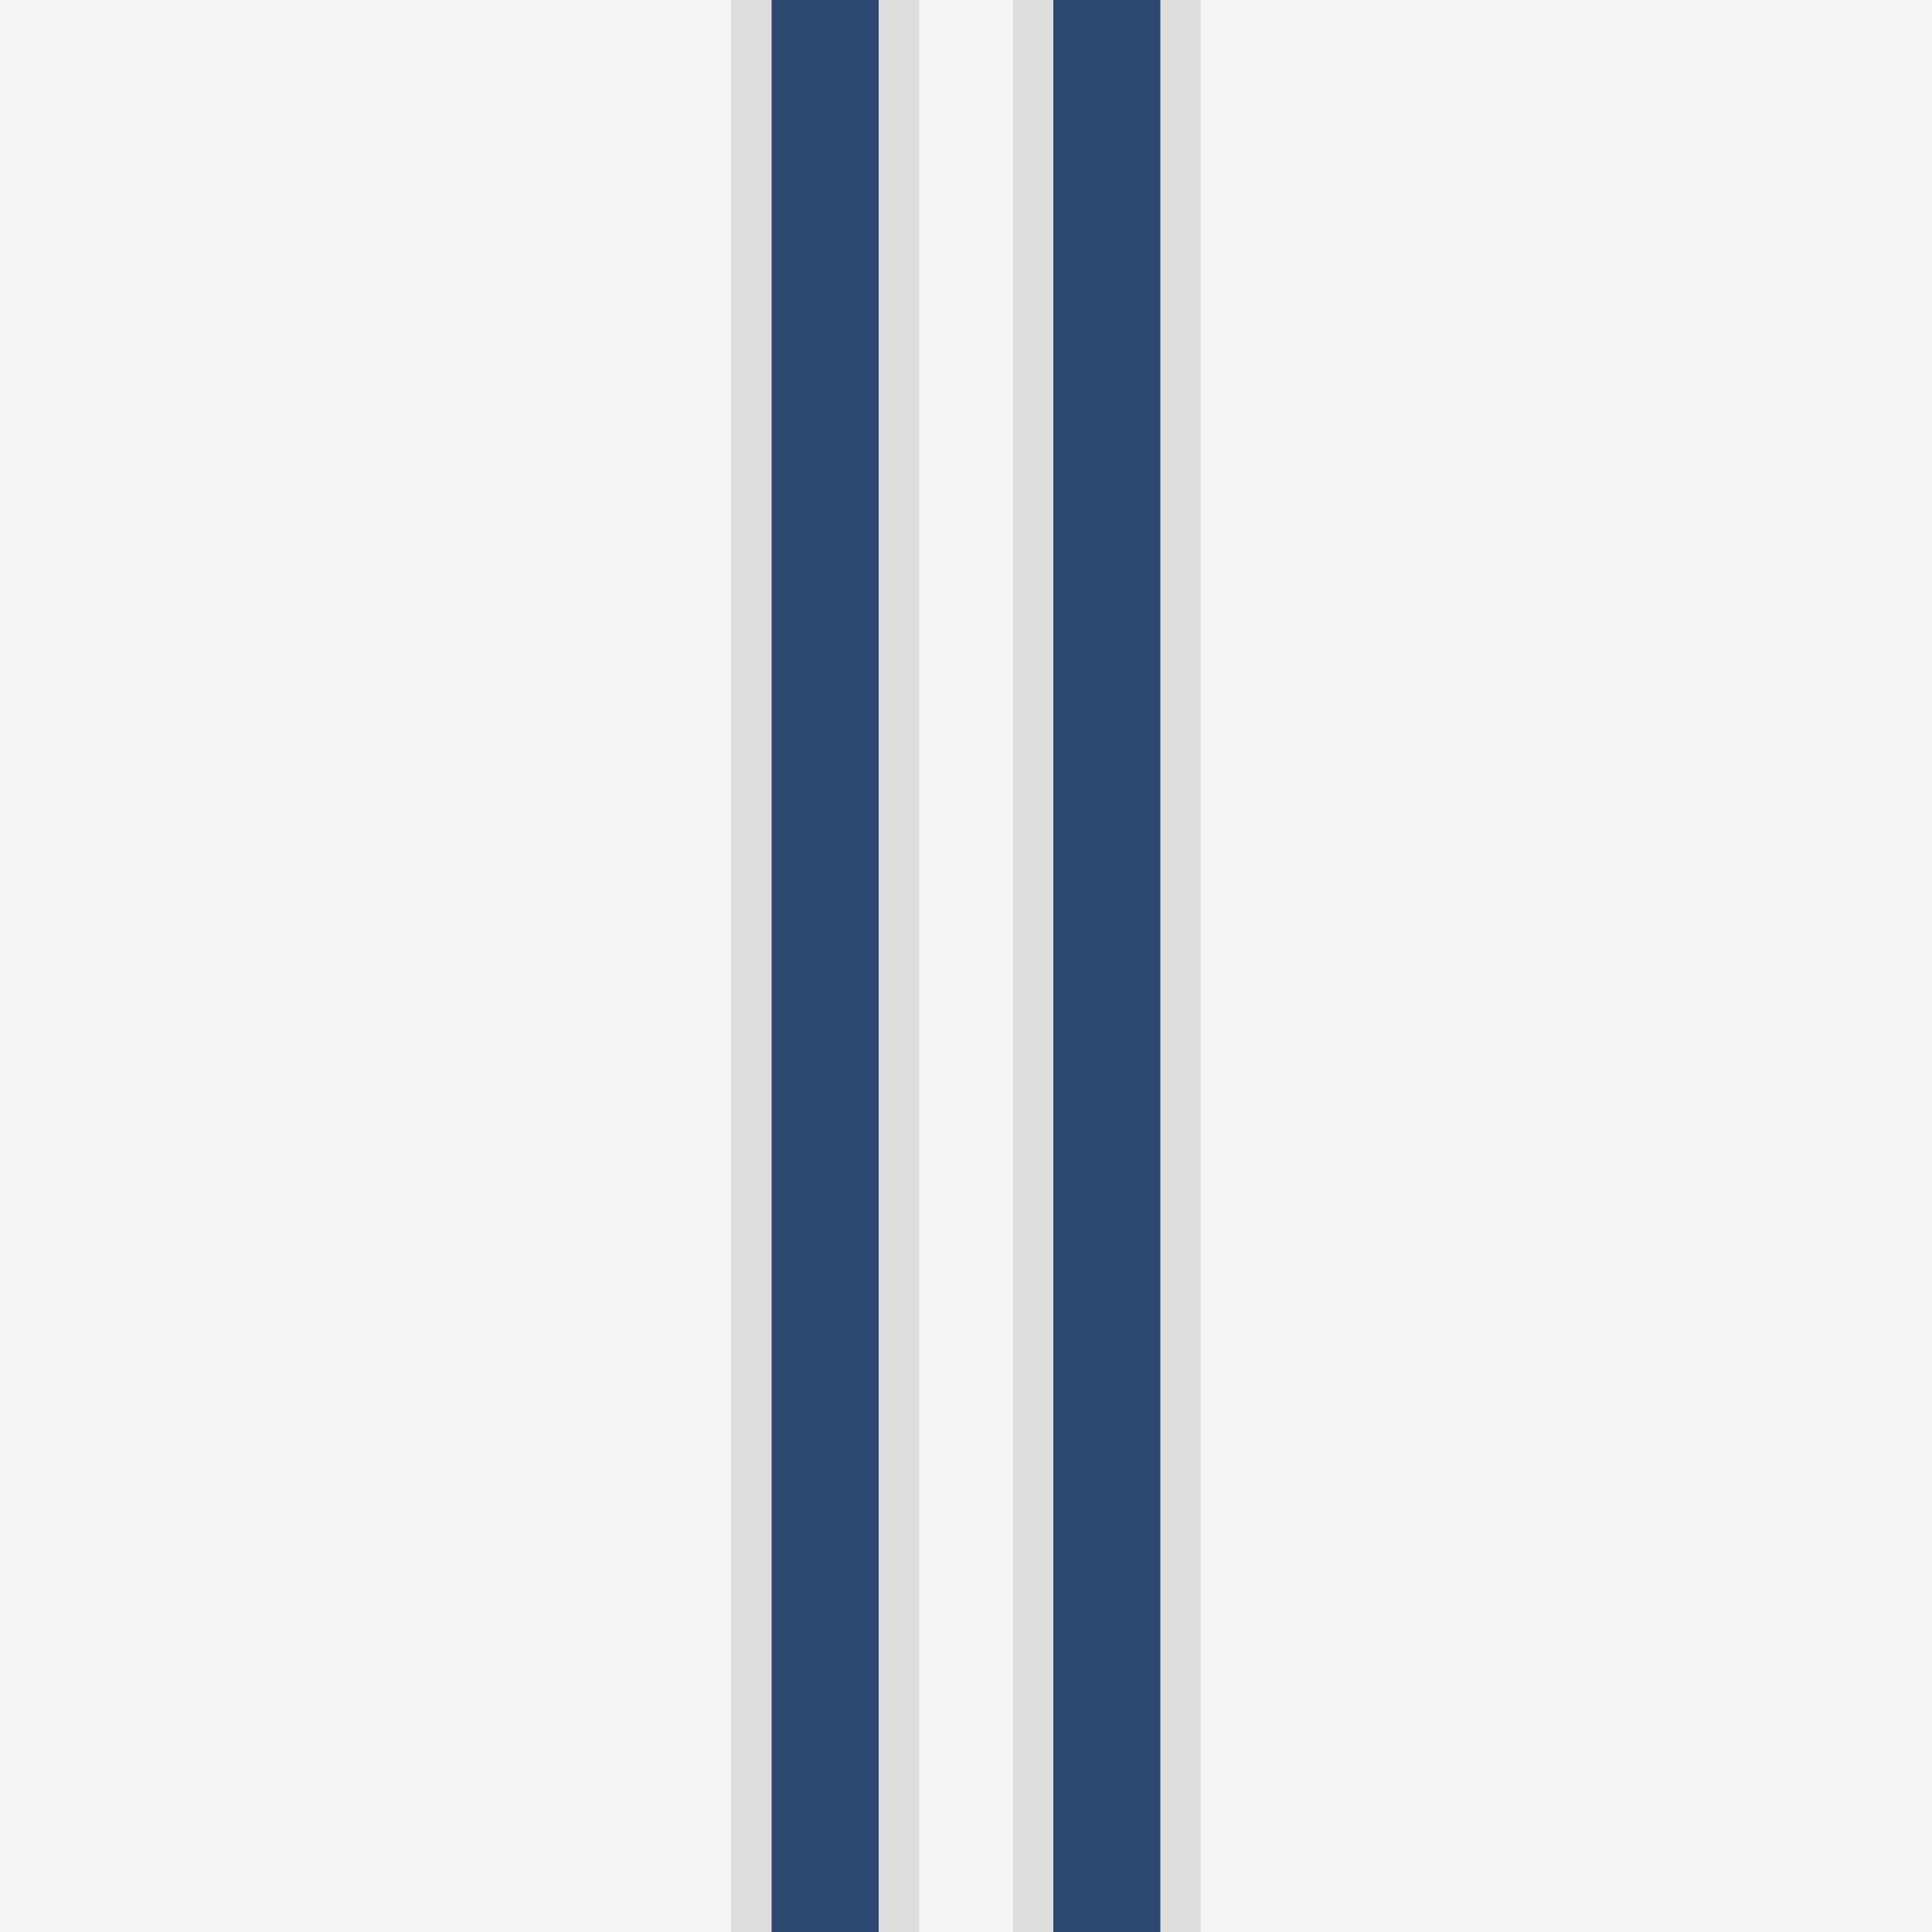
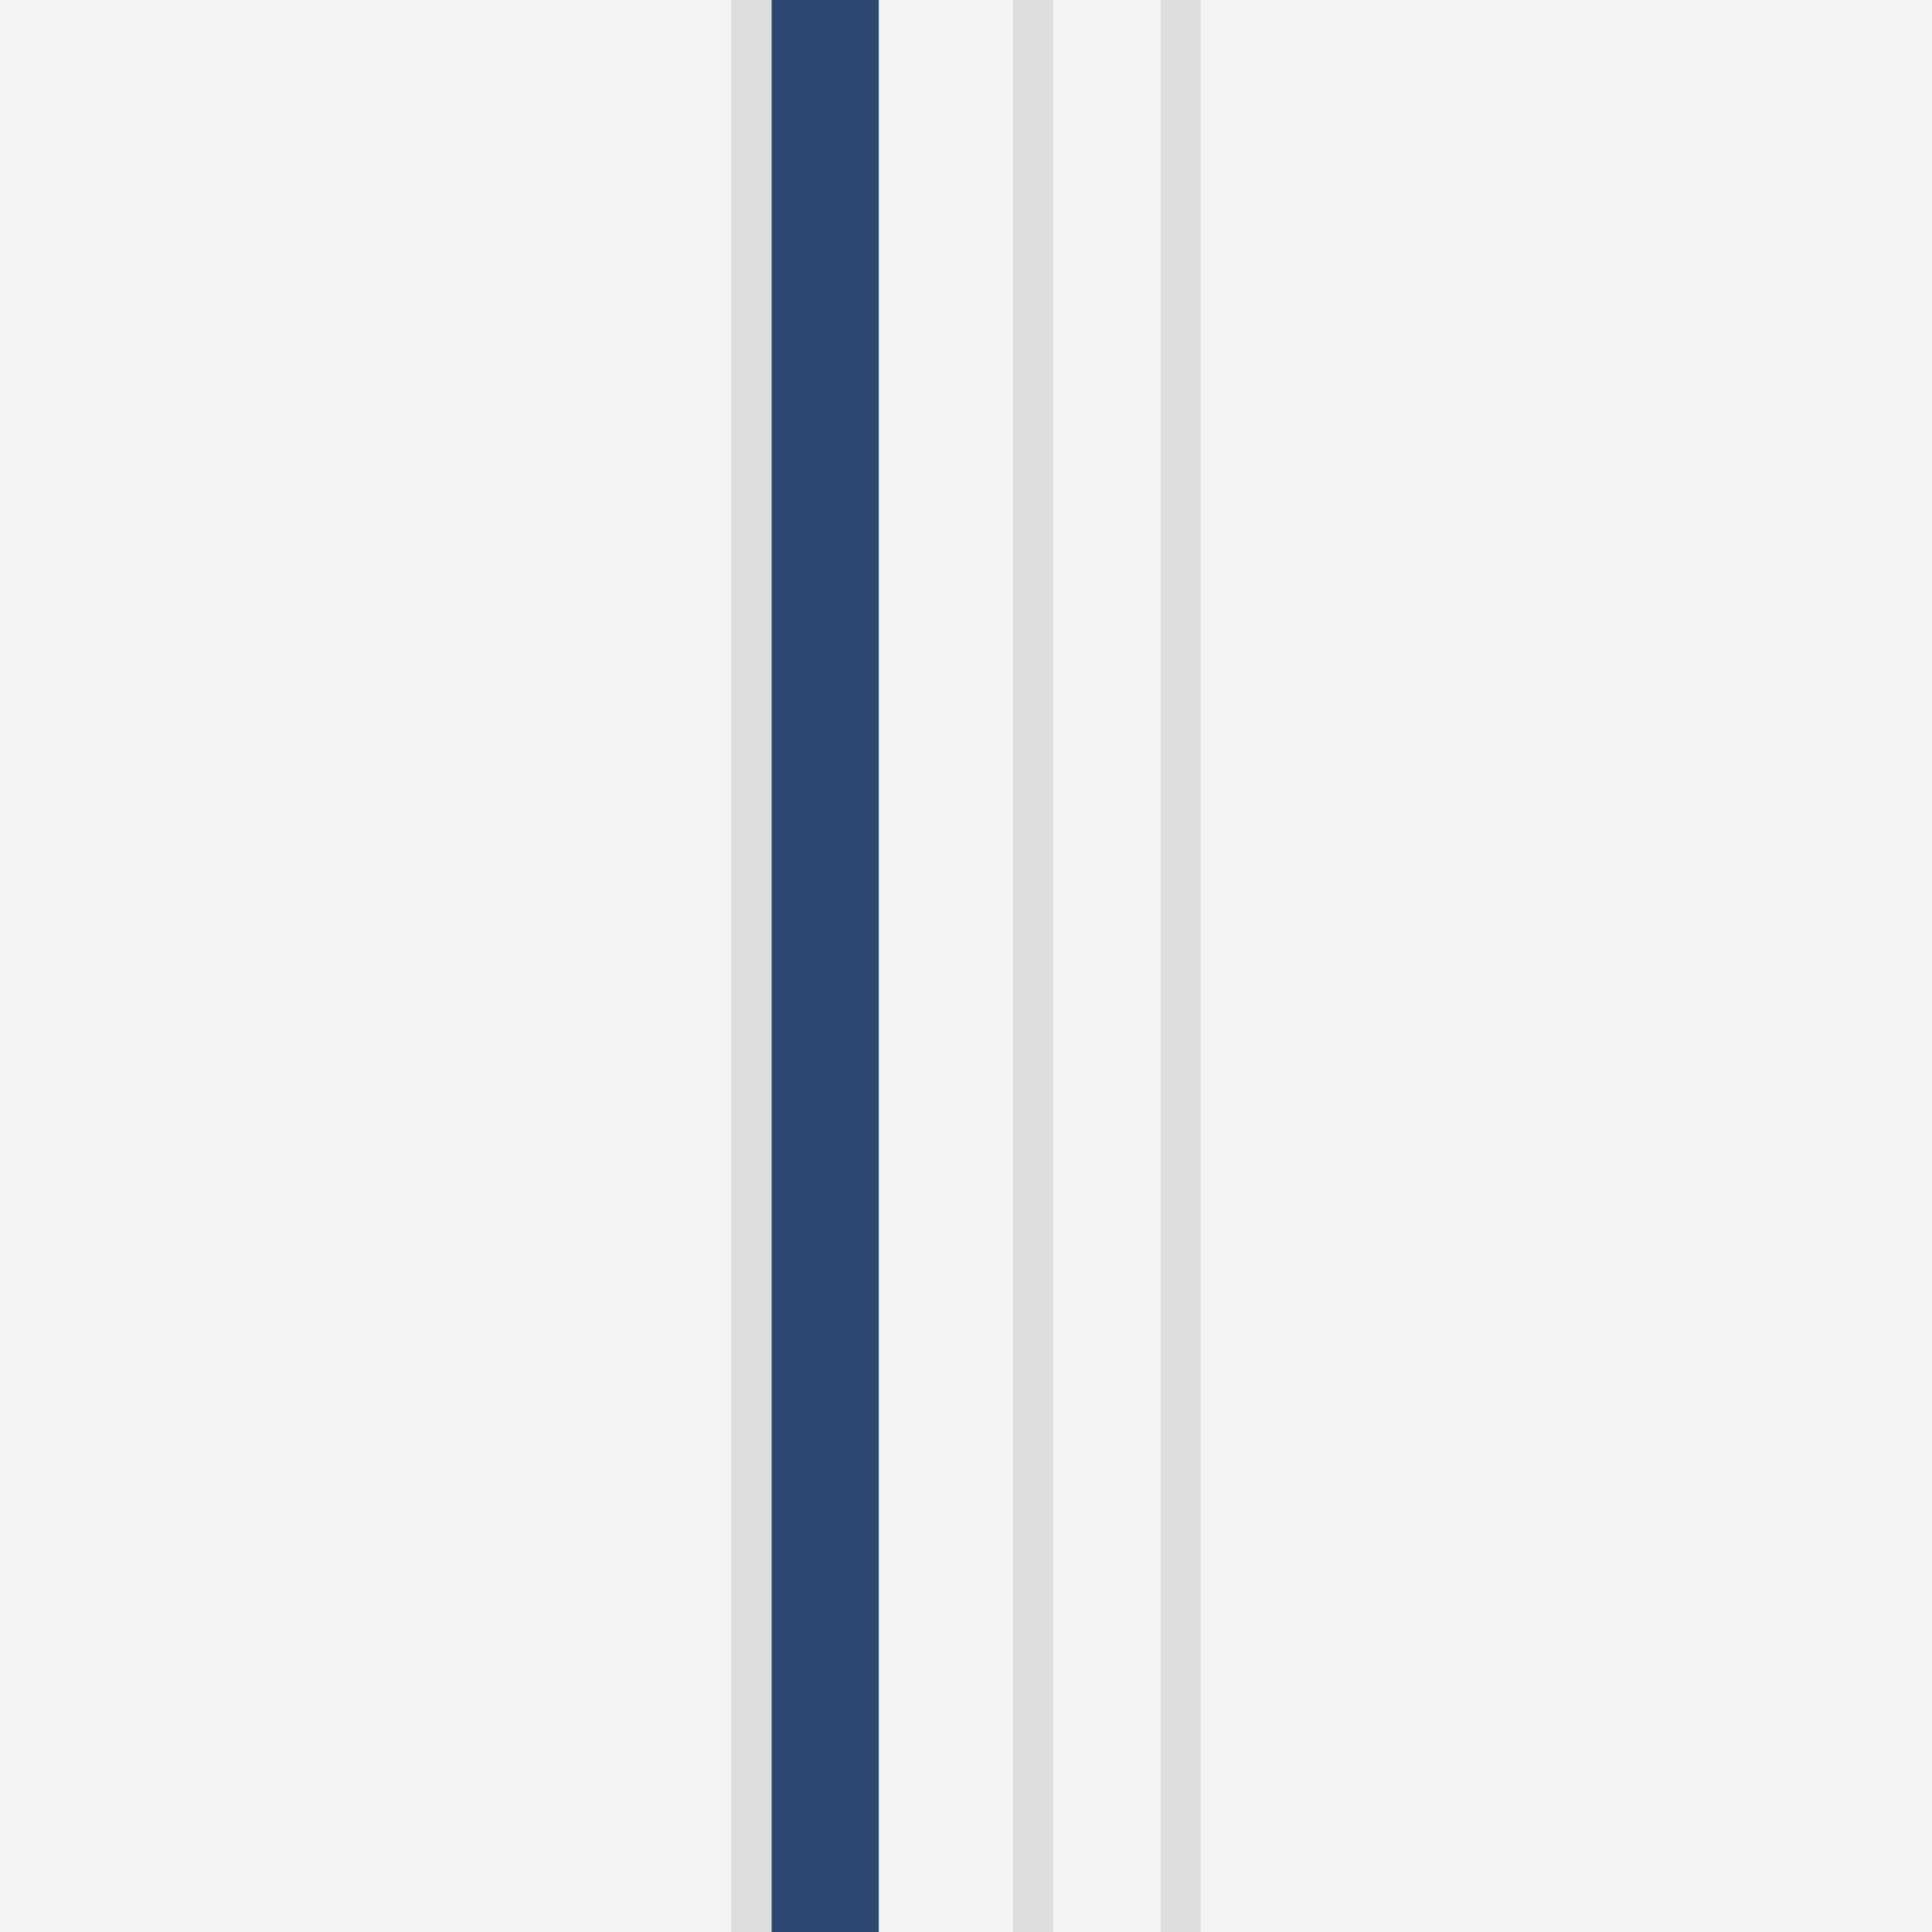
<svg xmlns="http://www.w3.org/2000/svg" version="1.1" id="Layer_1" x="0px" y="0px" viewBox="0 0 144 144" style="enable-background:new 0 0 144 144;" xml:space="preserve">
  <style type="text/css">
	.st0{fill:#F4F4F4;}
	.st1{fill:#2C4770;}
	.st2{fill:#DEDEDE;}
</style>
  <rect class="st0" width="144" height="144" />
  <rect x="57.5" transform="matrix(-1 -1.224647e-16 1.224647e-16 -1 123 144)" class="st1" width="8" height="144" />
  <rect x="54.5" class="st2" width="3" height="144" />
-   <rect x="65.5" class="st2" width="3" height="144" />
-   <rect x="78.5" transform="matrix(-1 -1.224647e-16 1.224647e-16 -1 165 144)" class="st1" width="8" height="144" />
  <rect x="75.5" class="st2" width="3" height="144" />
  <rect x="86.5" class="st2" width="3" height="144" />
</svg>